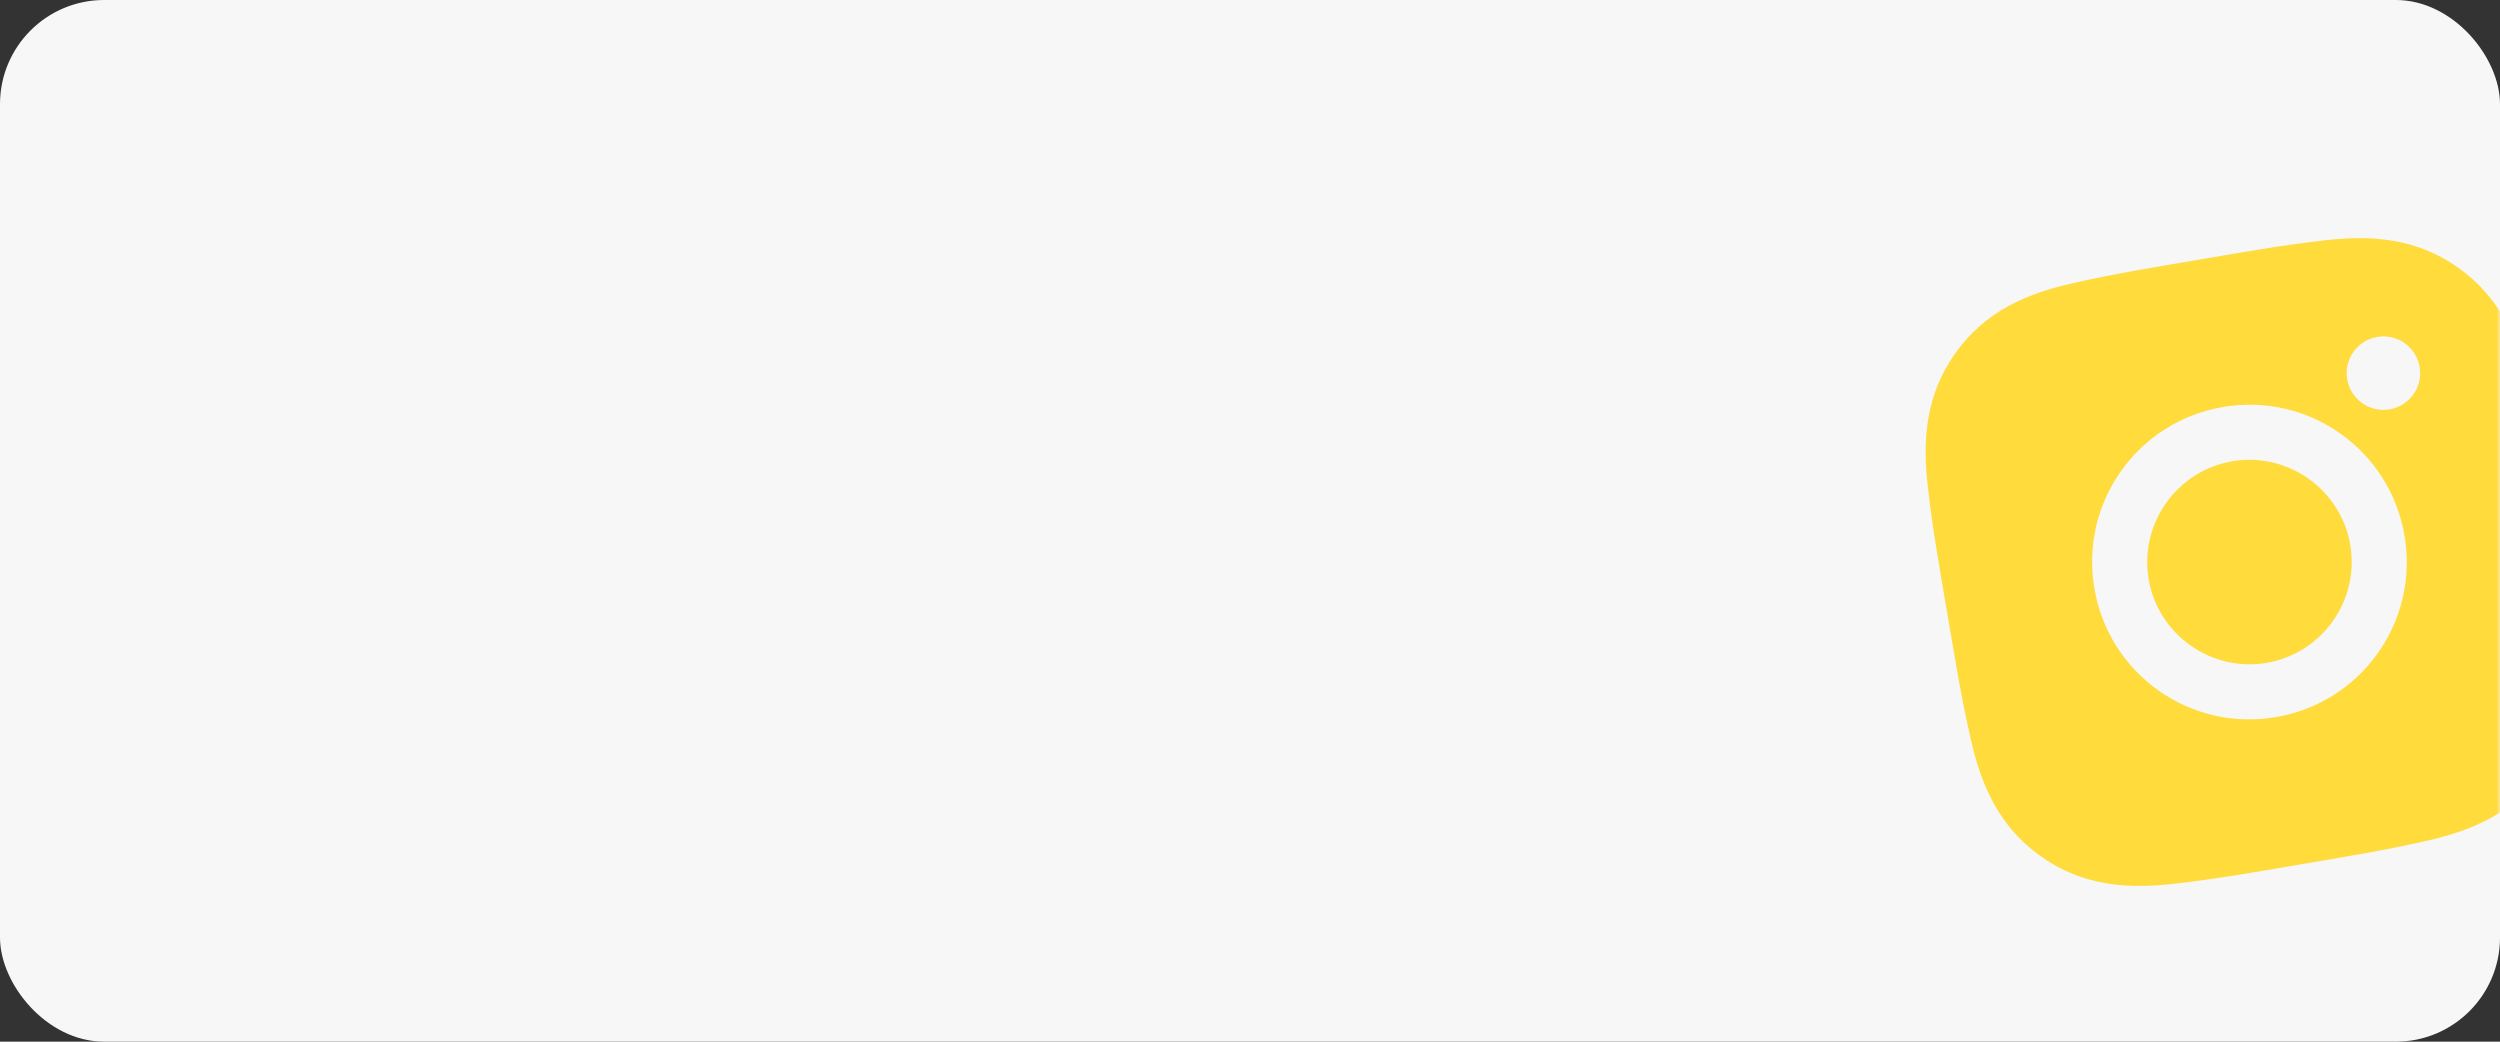
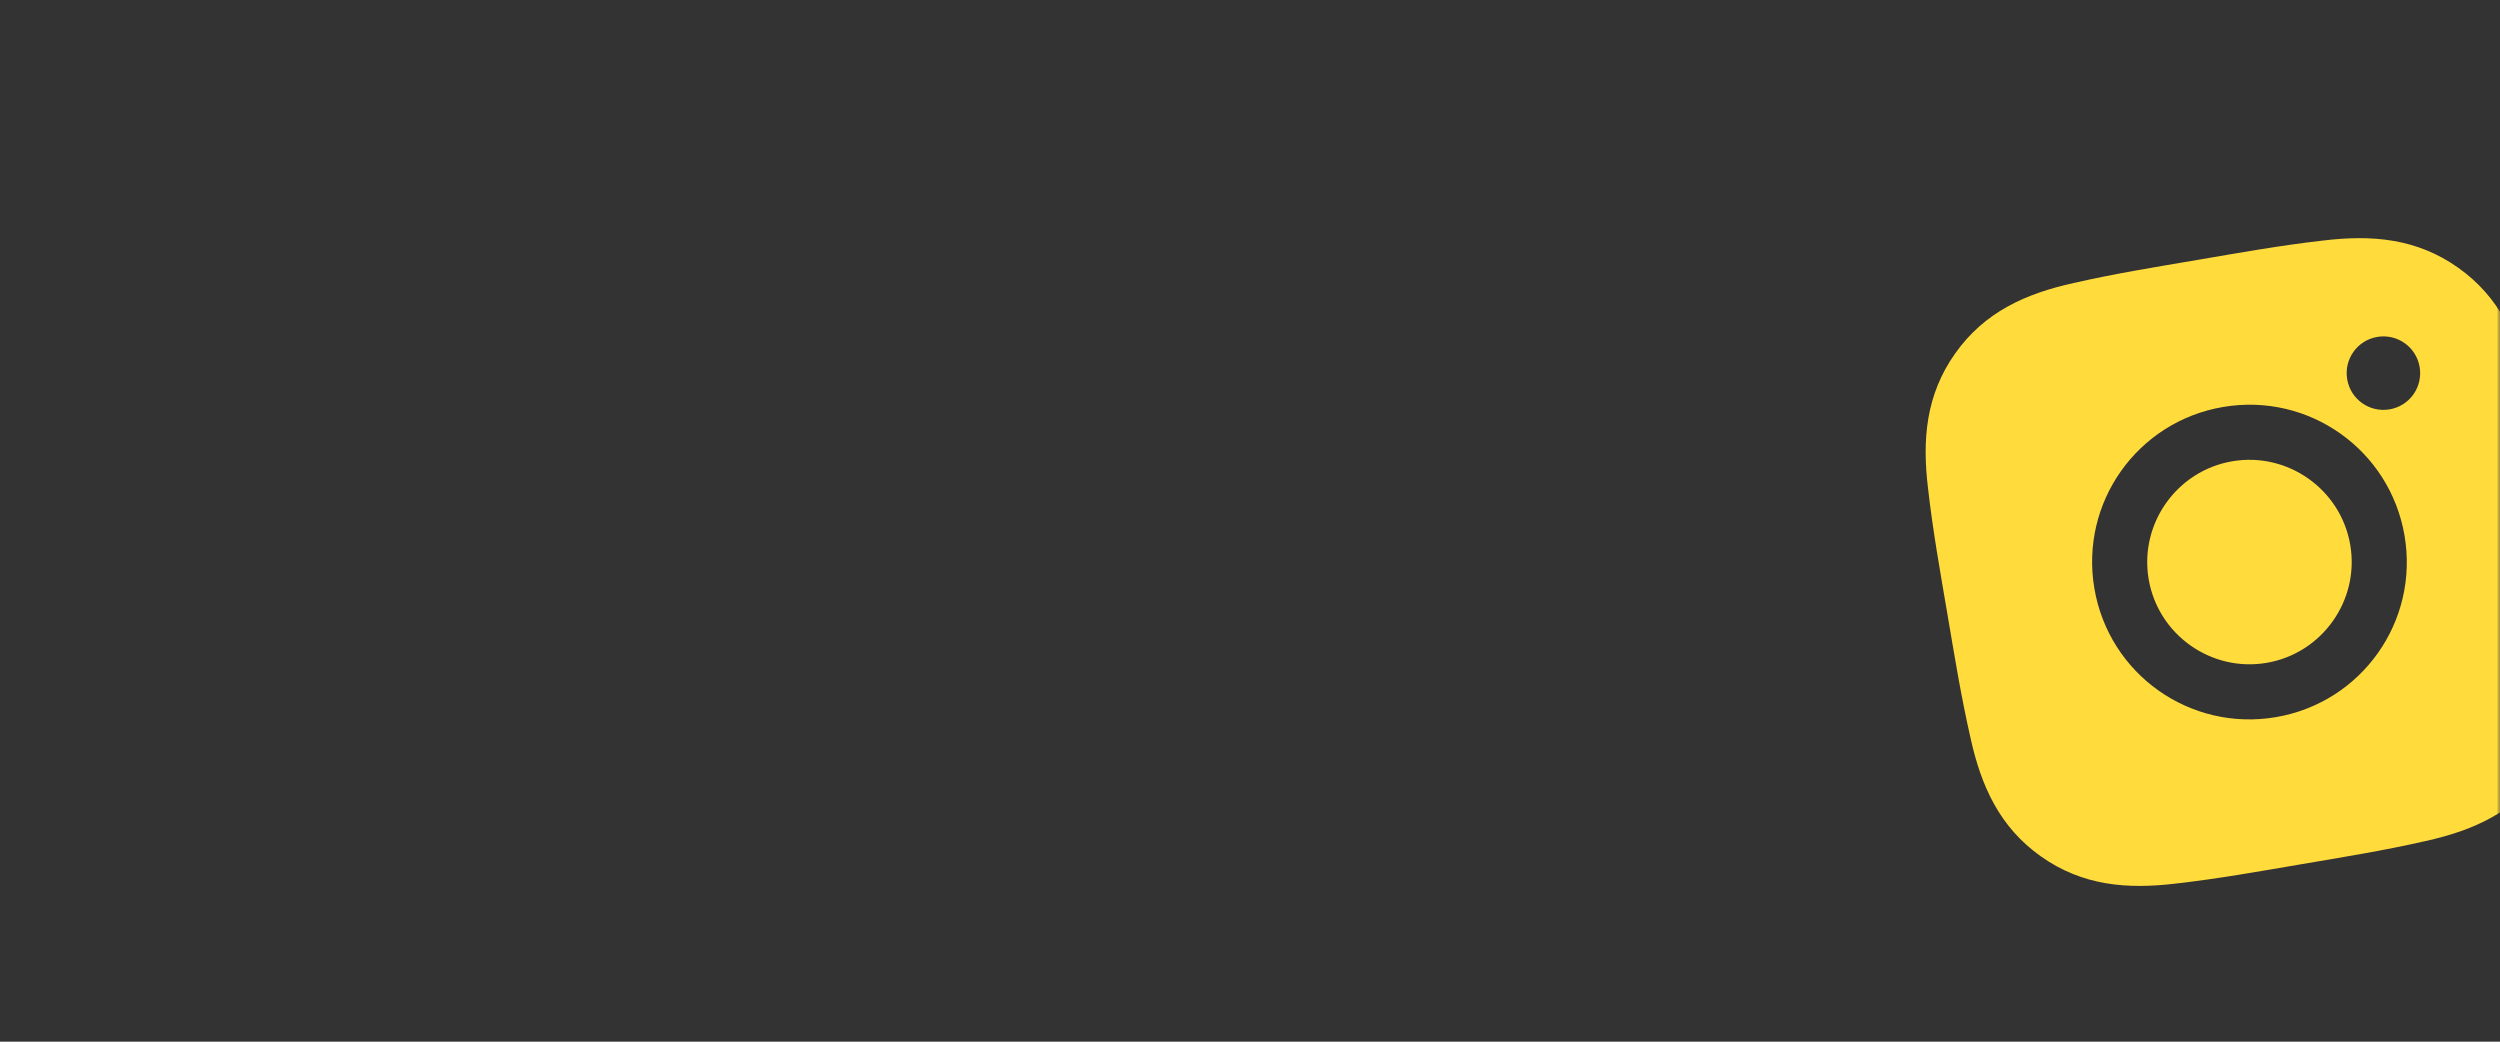
<svg xmlns="http://www.w3.org/2000/svg" width="360" height="150" viewBox="0 0 360 150" fill="none">
  <rect x="0" y="0" width="360" height="150" fill="#333333" stroke="none" />
-   <rect width="360" height="150" rx="15" fill="#F7F7F7" />
  <mask id="mask0_17434_152963" style="mask-type:alpha" maskUnits="userSpaceOnUse" x="0" y="0" width="360" height="150">
    <rect width="360" height="150" rx="15" fill="#F7F7F7" />
  </mask>
  <g mask="url(#mask0_17434_152963)">
    <path d="M321.452 66.422C313.46 67.782 308.048 75.415 309.408 83.407C310.769 91.399 318.401 96.811 326.393 95.451C334.385 94.09 339.797 86.458 338.437 78.466C337.076 70.473 329.444 65.061 321.452 66.422ZM367.454 73.526C366.431 67.516 365.472 61.55 364.113 55.608C362.589 48.697 359.947 42.783 353.983 38.554C348.007 34.317 341.565 33.789 334.539 34.637C328.471 35.323 322.524 36.391 316.525 37.413C310.514 38.436 304.549 39.395 298.607 40.754C291.696 42.278 285.782 44.92 281.554 50.884C277.316 56.86 276.788 63.302 277.637 70.329C278.323 76.397 279.391 82.343 280.412 88.343C281.434 94.343 282.395 100.319 283.754 106.261C285.278 113.172 287.92 119.086 293.883 123.315C299.859 127.552 306.302 128.08 313.328 127.231C319.396 126.546 325.342 125.478 331.342 124.456C337.352 123.433 343.318 122.474 349.26 121.115C356.171 119.591 362.085 116.949 366.313 110.985C370.551 105.009 371.078 98.567 370.23 91.54C369.557 85.481 368.478 79.537 367.454 73.526ZM327.724 103.269C315.366 105.373 303.694 97.096 301.59 84.738C299.487 72.379 307.763 60.708 320.121 58.604C332.479 56.5 344.151 64.776 346.255 77.135C348.358 89.493 340.082 101.165 327.724 103.269ZM344.1 58.947C341.214 59.439 338.488 57.505 337.996 54.62C337.505 51.734 339.439 49.007 342.324 48.516C345.21 48.025 347.936 49.959 348.428 52.844C348.545 53.529 348.526 54.23 348.372 54.908C348.218 55.586 347.932 56.227 347.53 56.794C347.128 57.361 346.618 57.843 346.03 58.212C345.441 58.582 344.785 58.832 344.1 58.947Z" fill="#FFDB3C" />
  </g>
</svg>